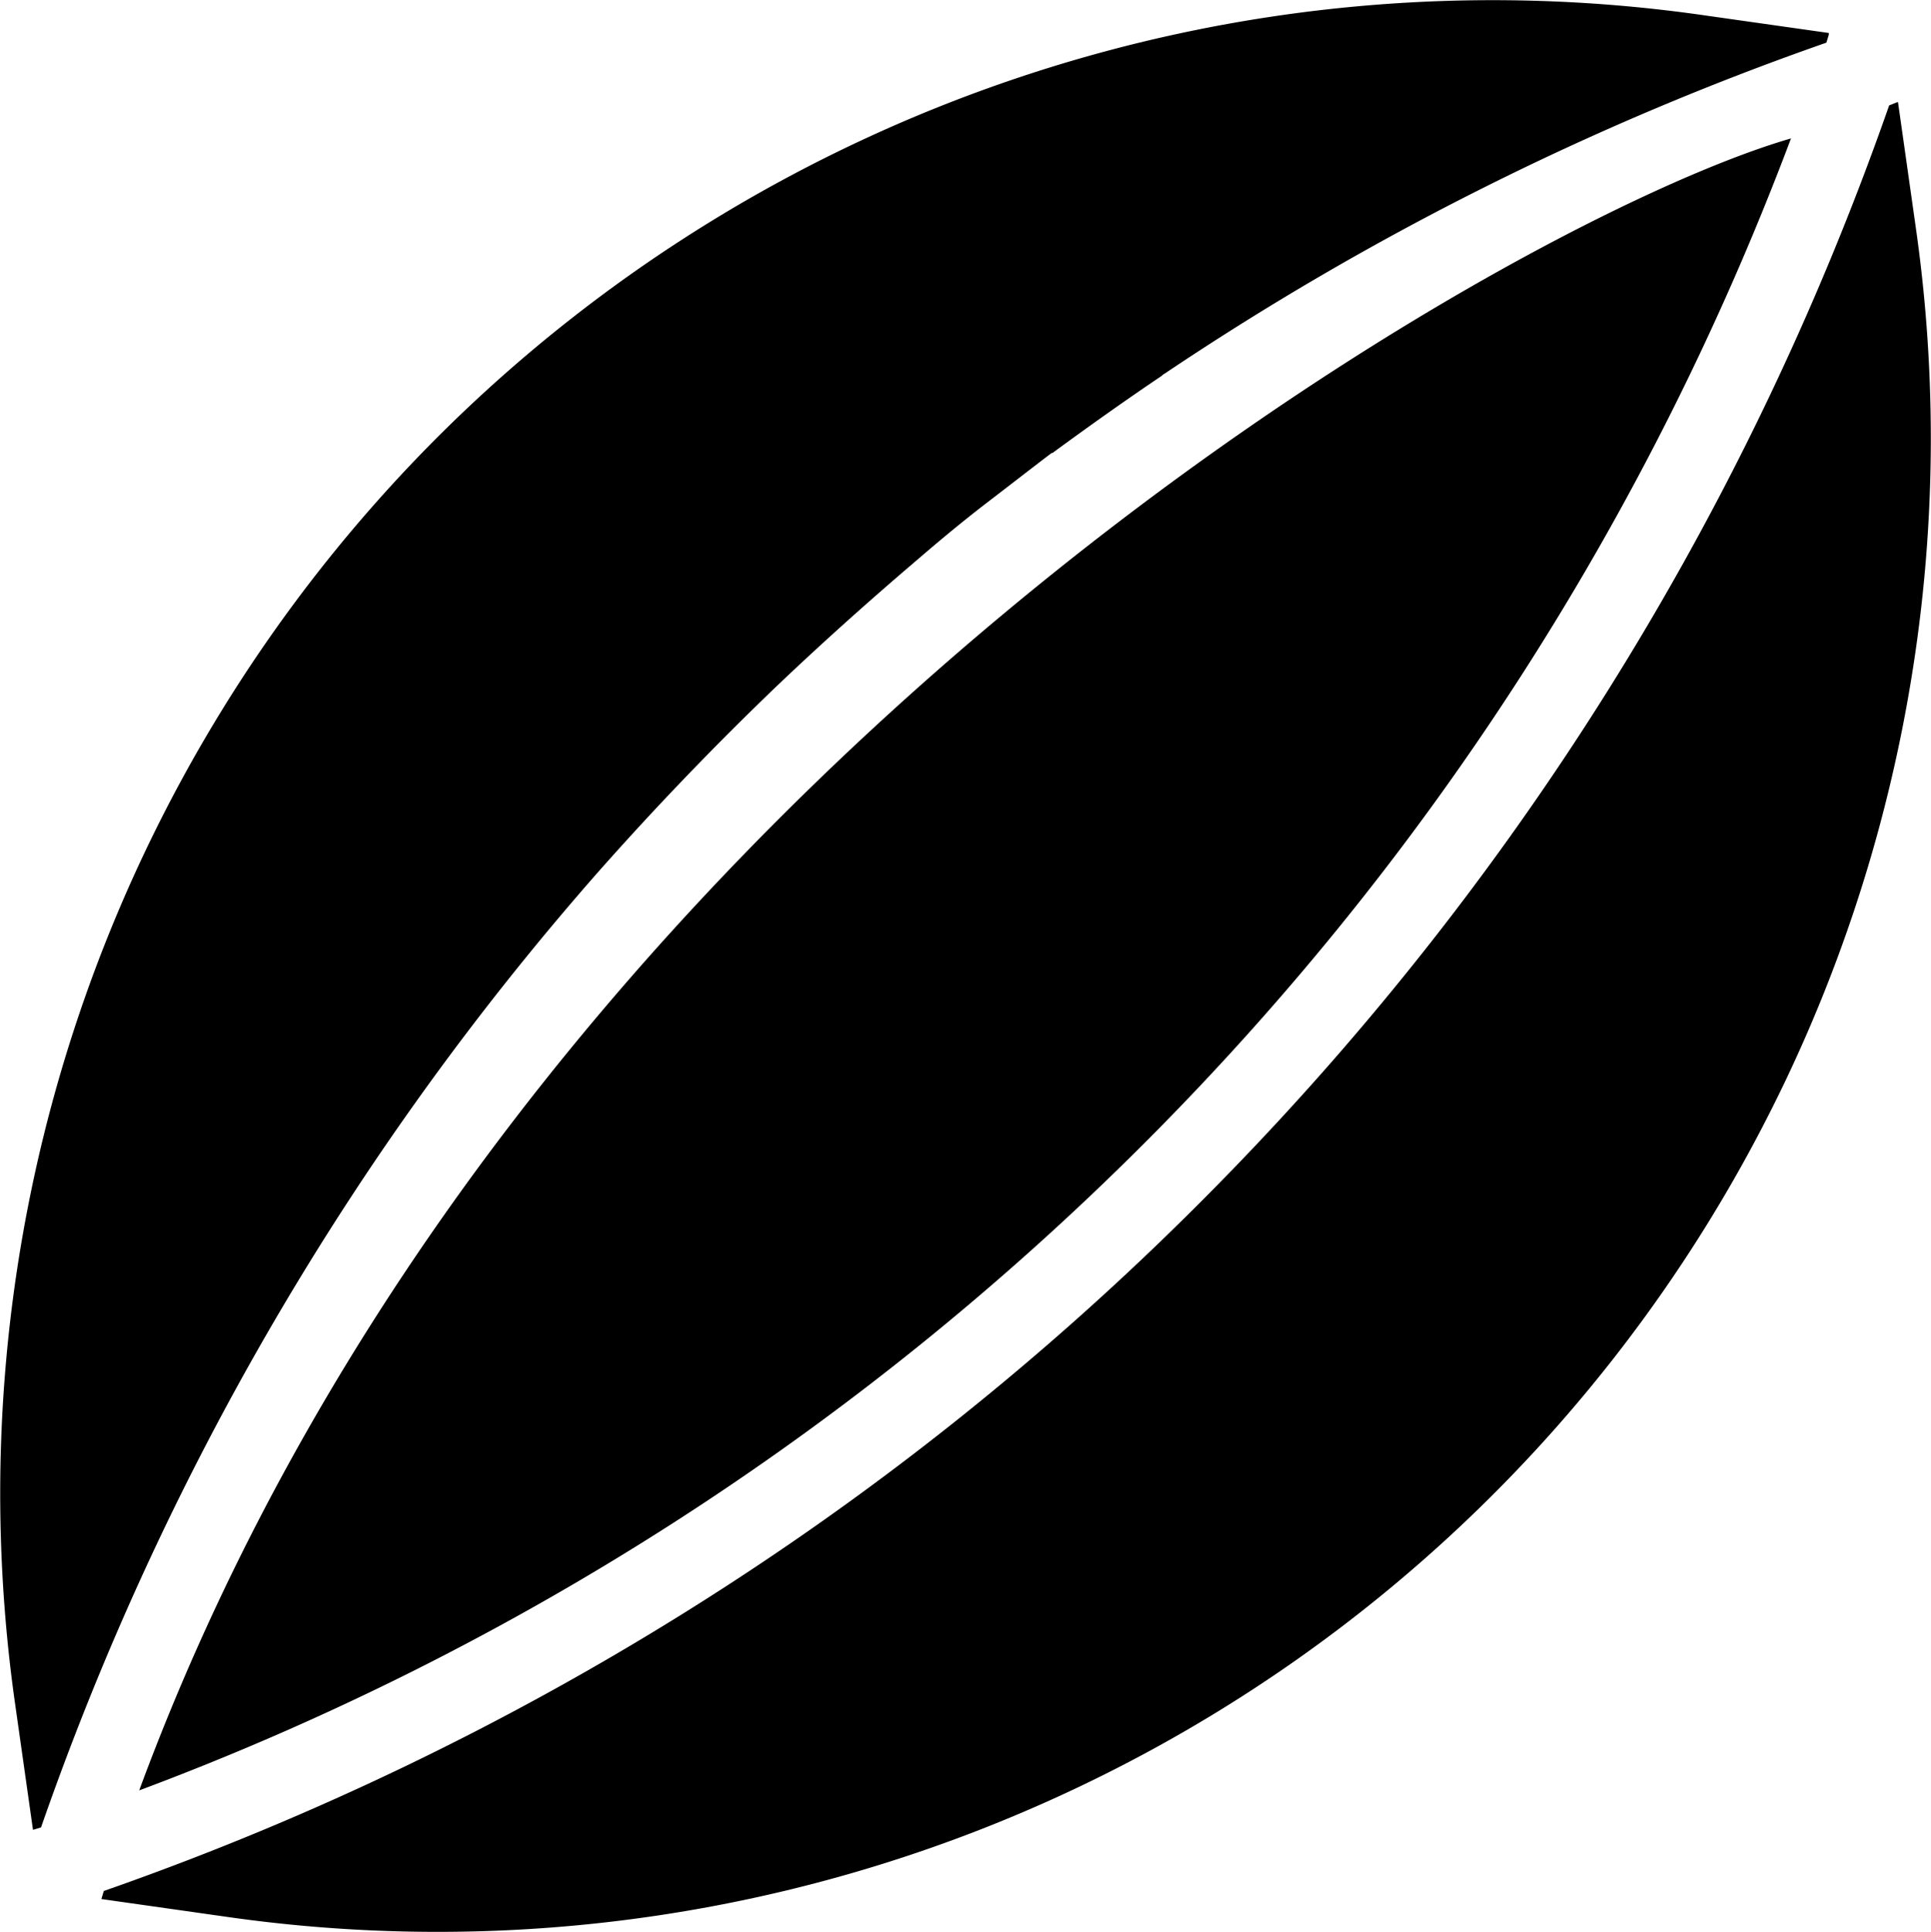
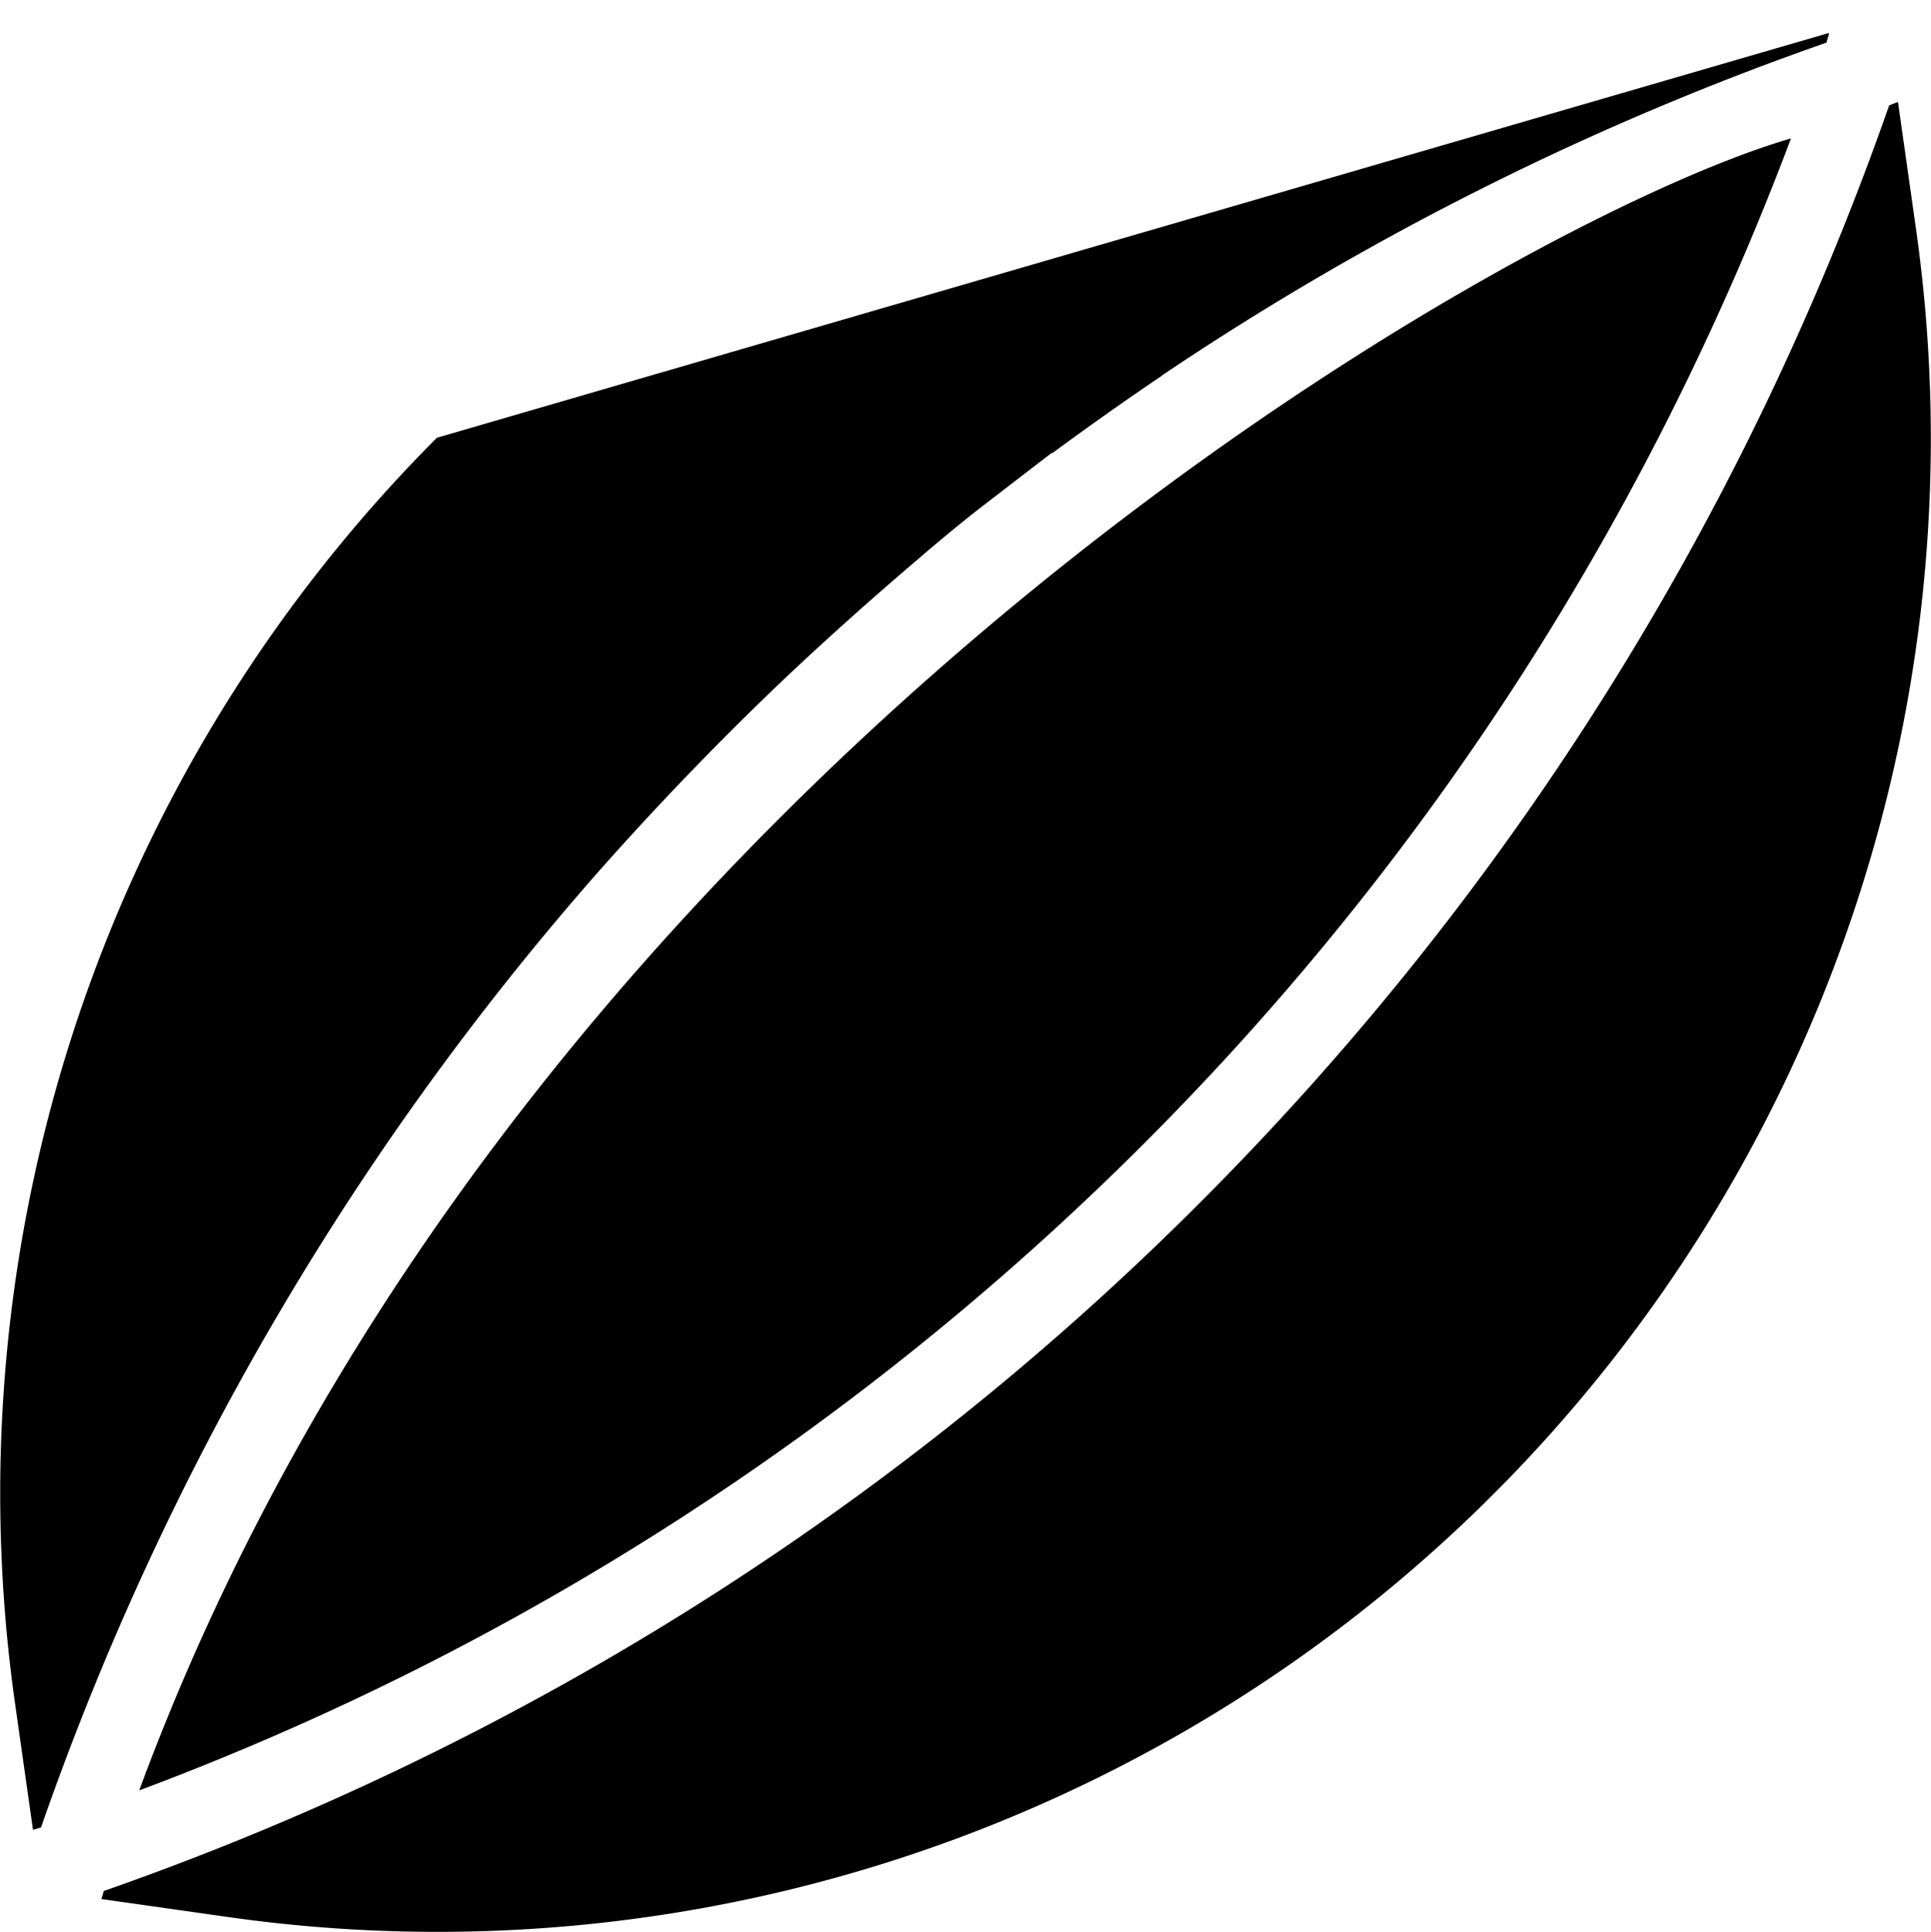
<svg xmlns="http://www.w3.org/2000/svg" viewBox="0 0 24 24.01">
-   <path d="m23.81 2.82-.22-1.55h-.01l-.1.04a36.17 36.17 0 0 1-8.56 13.63c-3.89 3.9-8.57 6.79-13.63 8.56l-.03.1 1.55.22c5.78.83 11.62-1.12 15.75-5.25s6.08-9.97 5.25-15.75m-1.55-1.1c-1.74 4.63-4.45 8.9-8.04 12.49s-7.86 6.31-12.49 8.04C6.33 9.79 18.71 2.75 22.26 1.72m.47-1.31v.02l-.03.1a36.12 36.12 0 0 0-8.22 4.11s-.02.01-.04.03c-.46.31-.91.63-1.36.96h-.01c-.25.19-.52.4-.82.63-.26.2-.54.43-.83.68-.54.46-1.14.99-1.77 1.59a39.086 39.086 0 0 0-2.21 2.3A35.797 35.797 0 0 0 .51 22.71l-.1.03-.22-1.55A18.57 18.57 0 0 1 5.43 5.44C9.56 1.31 15.4-.64 21.18.19z" />
+   <path d="m23.81 2.82-.22-1.55h-.01l-.1.04a36.17 36.17 0 0 1-8.56 13.63c-3.89 3.9-8.57 6.79-13.63 8.56l-.03.1 1.55.22c5.78.83 11.62-1.12 15.75-5.25s6.08-9.97 5.25-15.75m-1.55-1.1c-1.74 4.63-4.45 8.9-8.04 12.49s-7.86 6.31-12.49 8.04C6.33 9.79 18.71 2.75 22.26 1.72m.47-1.31v.02l-.03.1a36.12 36.12 0 0 0-8.22 4.11s-.02.01-.04.03c-.46.31-.91.63-1.36.96h-.01c-.25.19-.52.4-.82.63-.26.2-.54.43-.83.68-.54.46-1.14.99-1.77 1.59a39.086 39.086 0 0 0-2.21 2.3A35.797 35.797 0 0 0 .51 22.71l-.1.03-.22-1.55A18.57 18.57 0 0 1 5.43 5.44z" />
</svg>